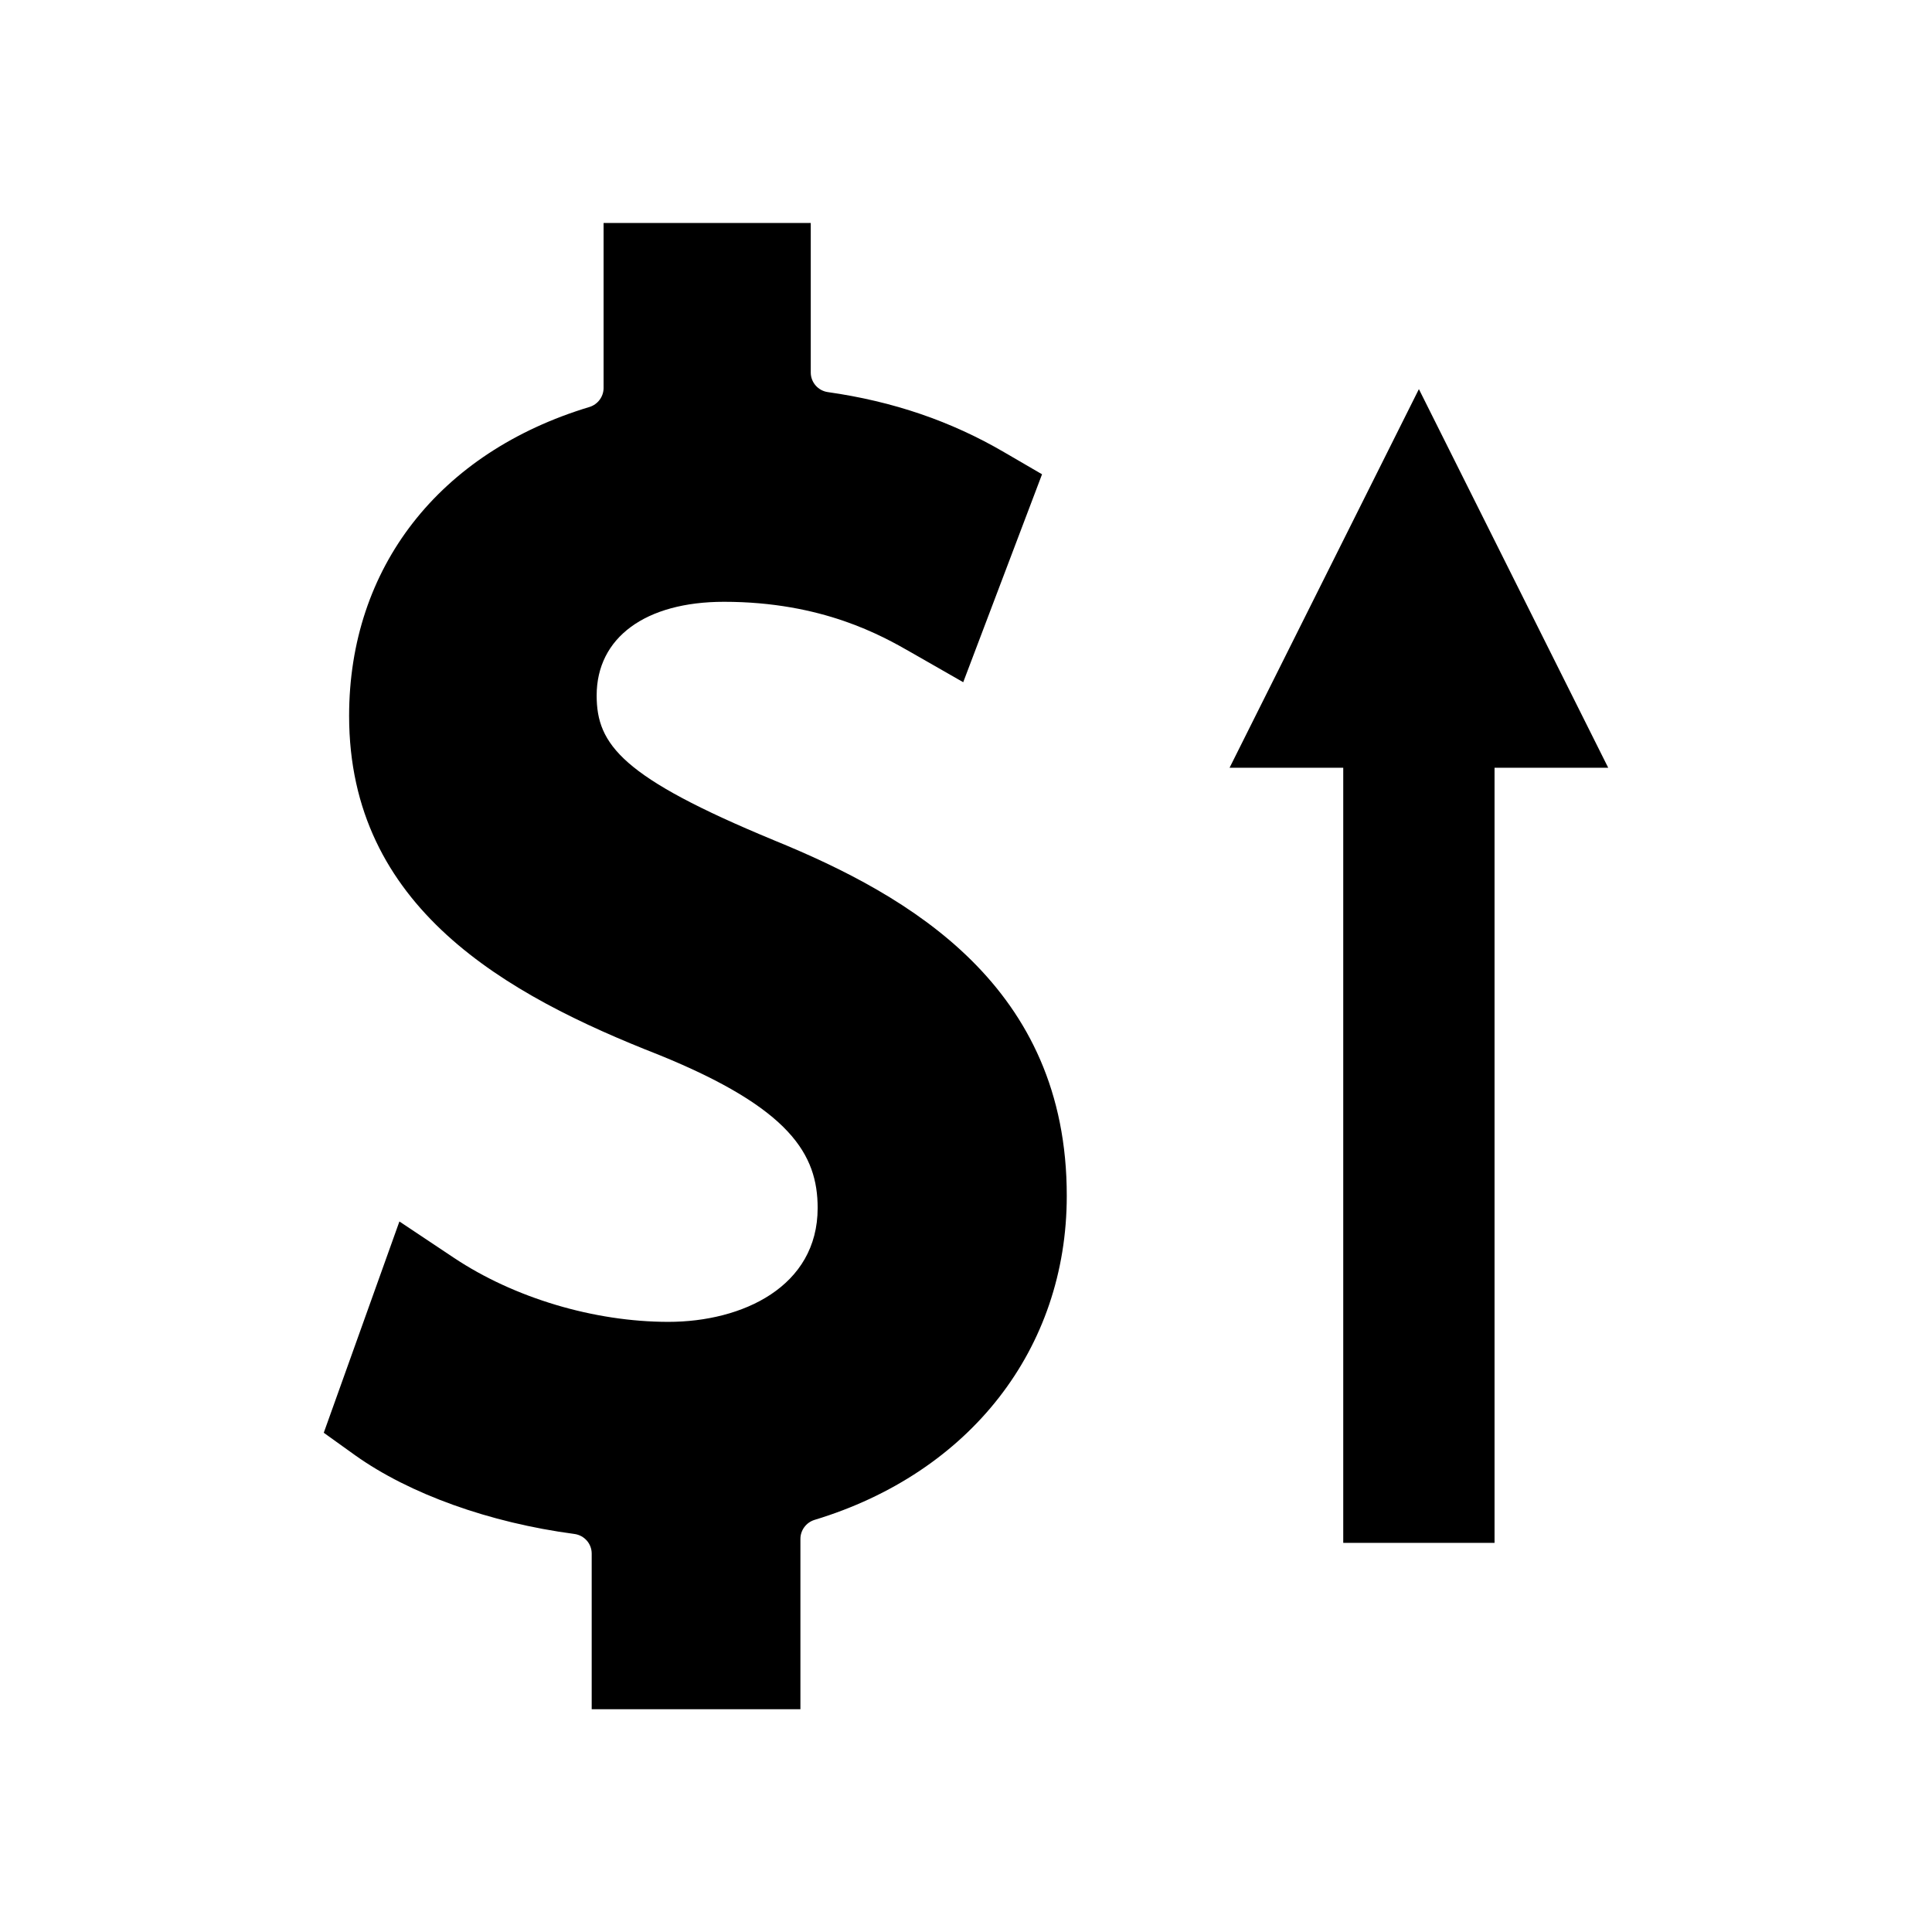
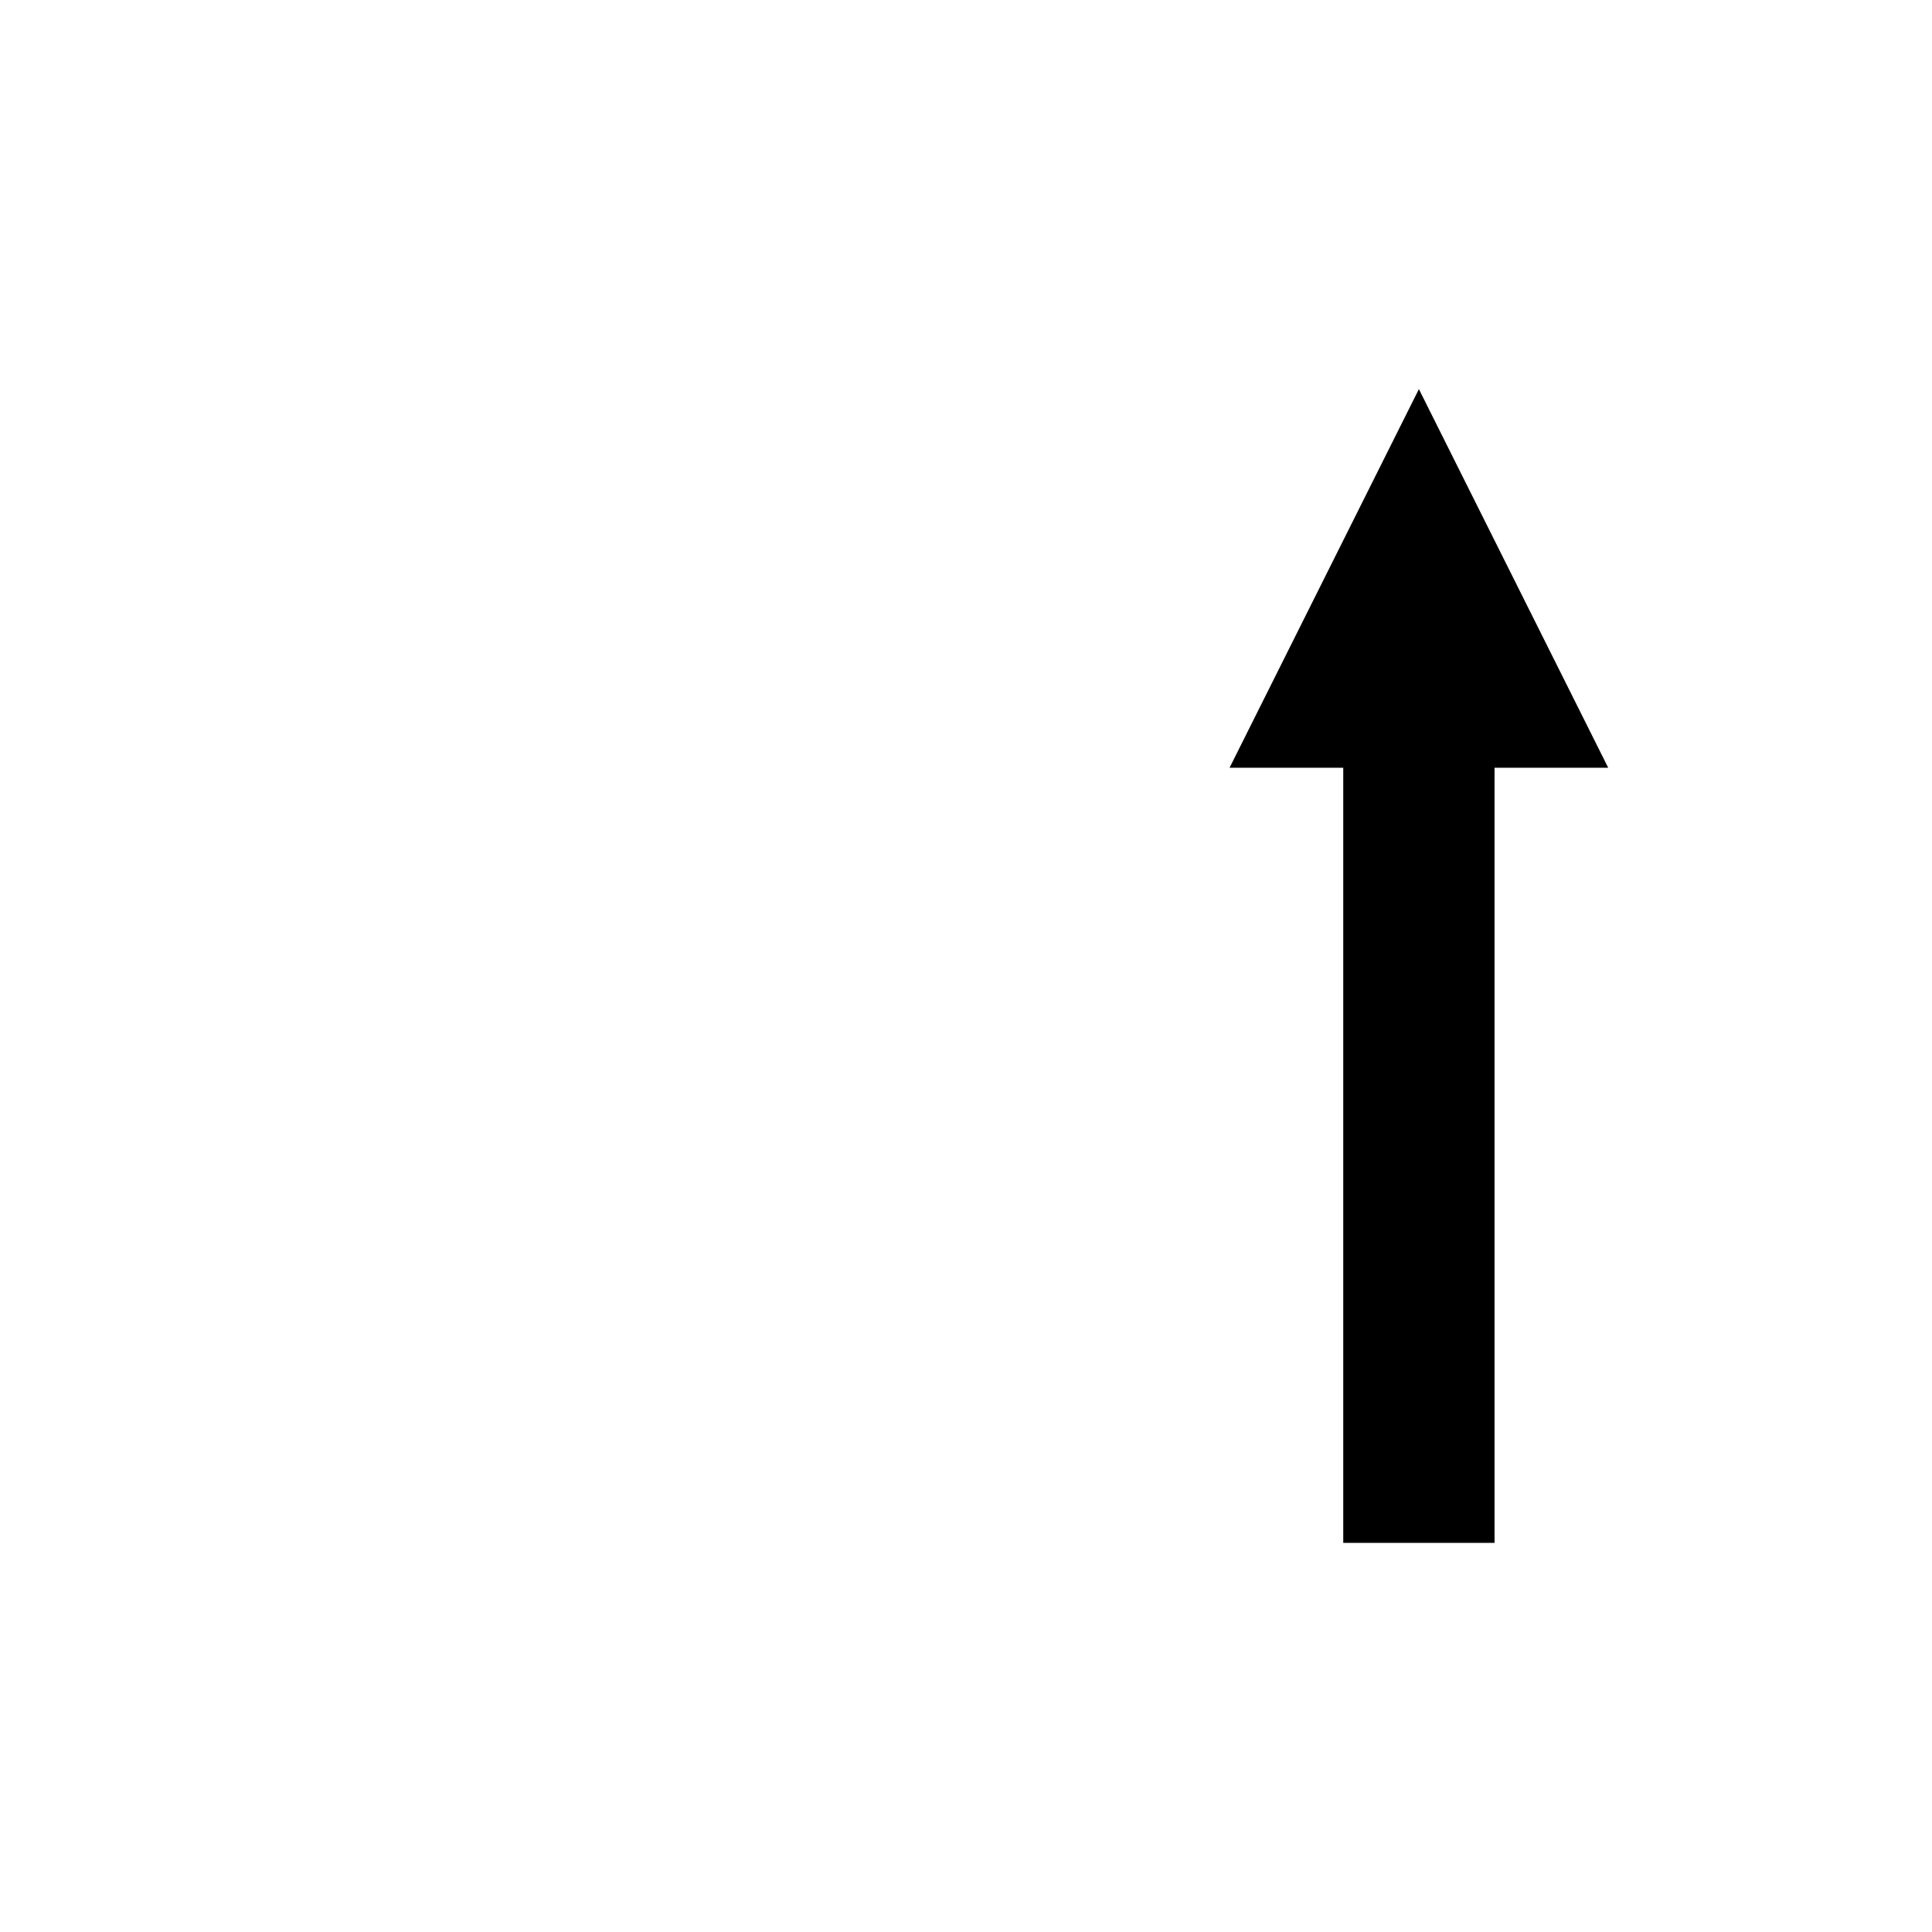
<svg xmlns="http://www.w3.org/2000/svg" fill="#000000" width="800px" height="800px" version="1.1" viewBox="144 144 512 512">
  <g>
-     <path d="m349.09 366.67s-0.055 0 0 0c-40.199-16.637-46.969-25.297-46.969-38.363 0-15.324 12.91-24.824 33.746-24.824 26.082 0 41.934 9.027 49.543 13.383l13.855 7.926 20.887-55.105-9.918-5.773c-14.168-8.293-29.492-13.539-46.863-16.008-2.57-0.367-4.512-2.57-4.512-5.195v-39.621l-54.902 0.004v43.715c0 2.309-1.523 4.356-3.727 5.039-39.887 12.02-63.711 42.613-63.711 81.867 0 50.801 41.512 73.945 82.133 89.848 34.898 14.168 42.035 26.449 42.035 40.566 0 20.836-19.891 30.176-39.57 30.176-19.68 0-40.883-6.352-56.785-16.949l-14.484-9.656-20.047 55.996 8.344 5.984c14.379 10.234 35.527 17.844 58.094 20.836 2.625 0.367 4.566 2.57 4.566 5.195v41.25h55.312v-45.133c0-2.309 1.523-4.356 3.727-5.039 41.25-12.492 66.859-45.395 66.859-85.859 0.055-55.473-41.457-79.508-77.613-94.258z" />
    <path d="m469.85 347.46h30.125v205.41h40.094v-205.41h30.125l-50.172-100.34z" />
  </g>
</svg>